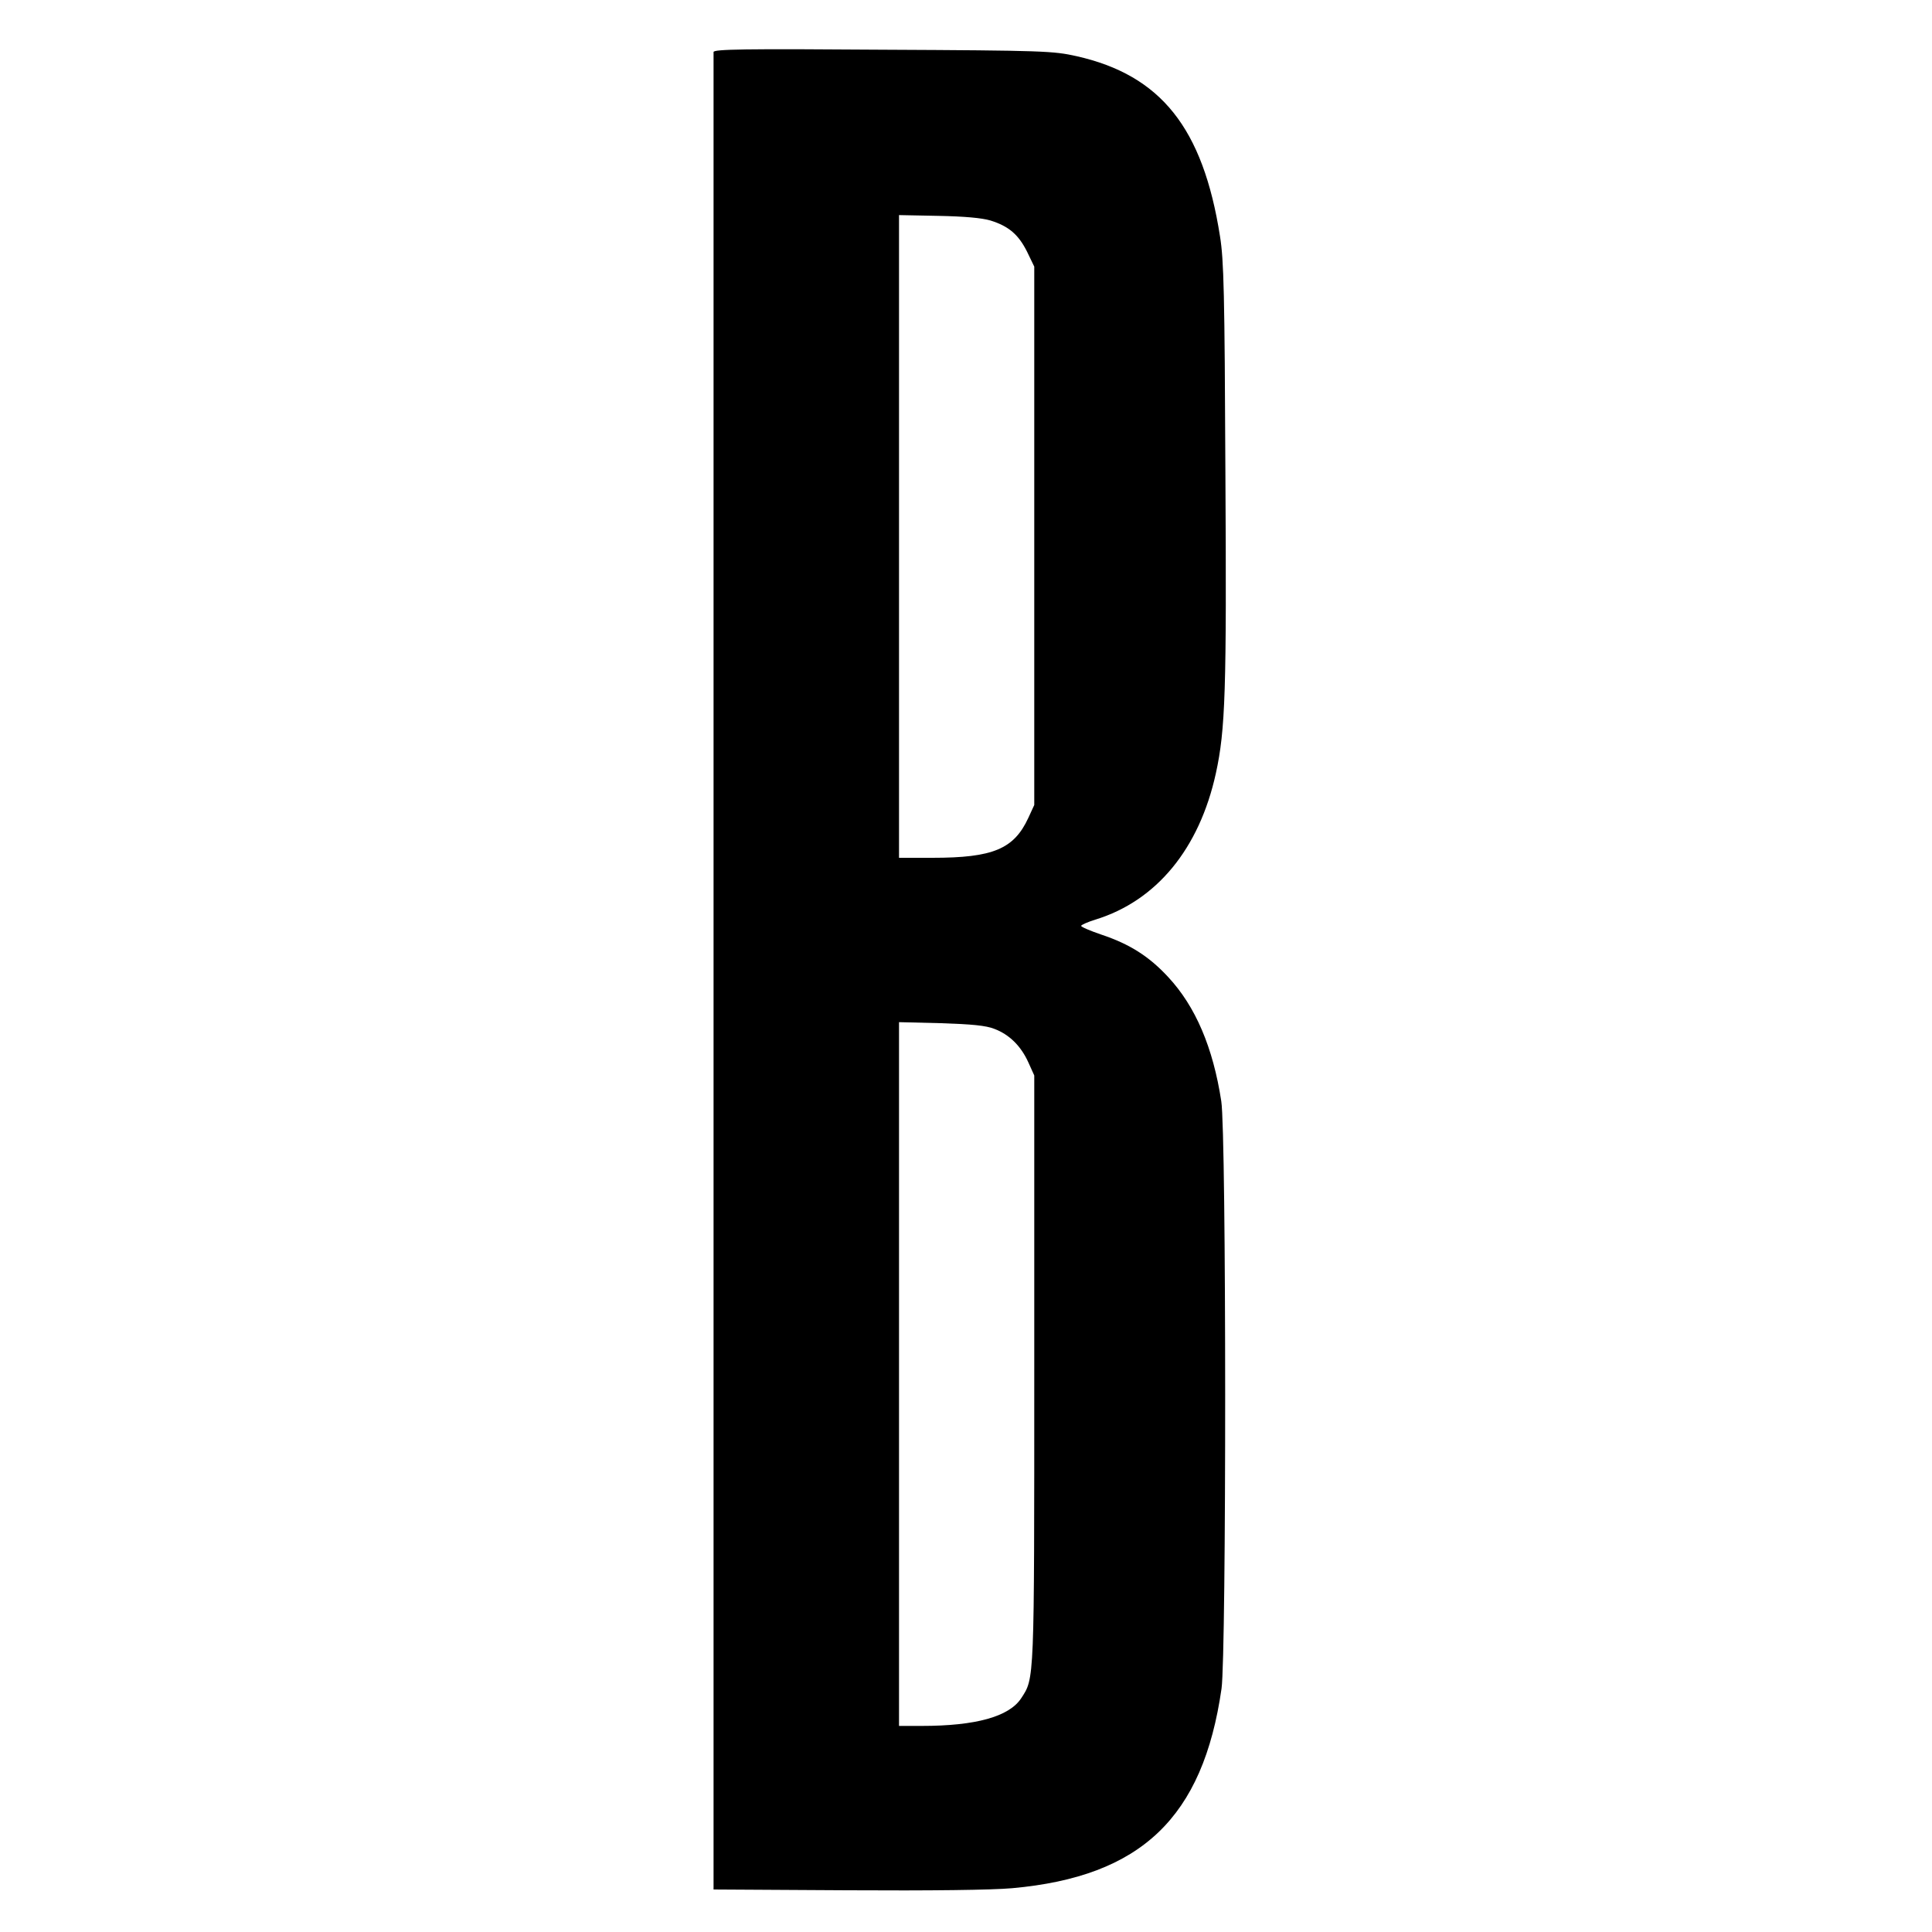
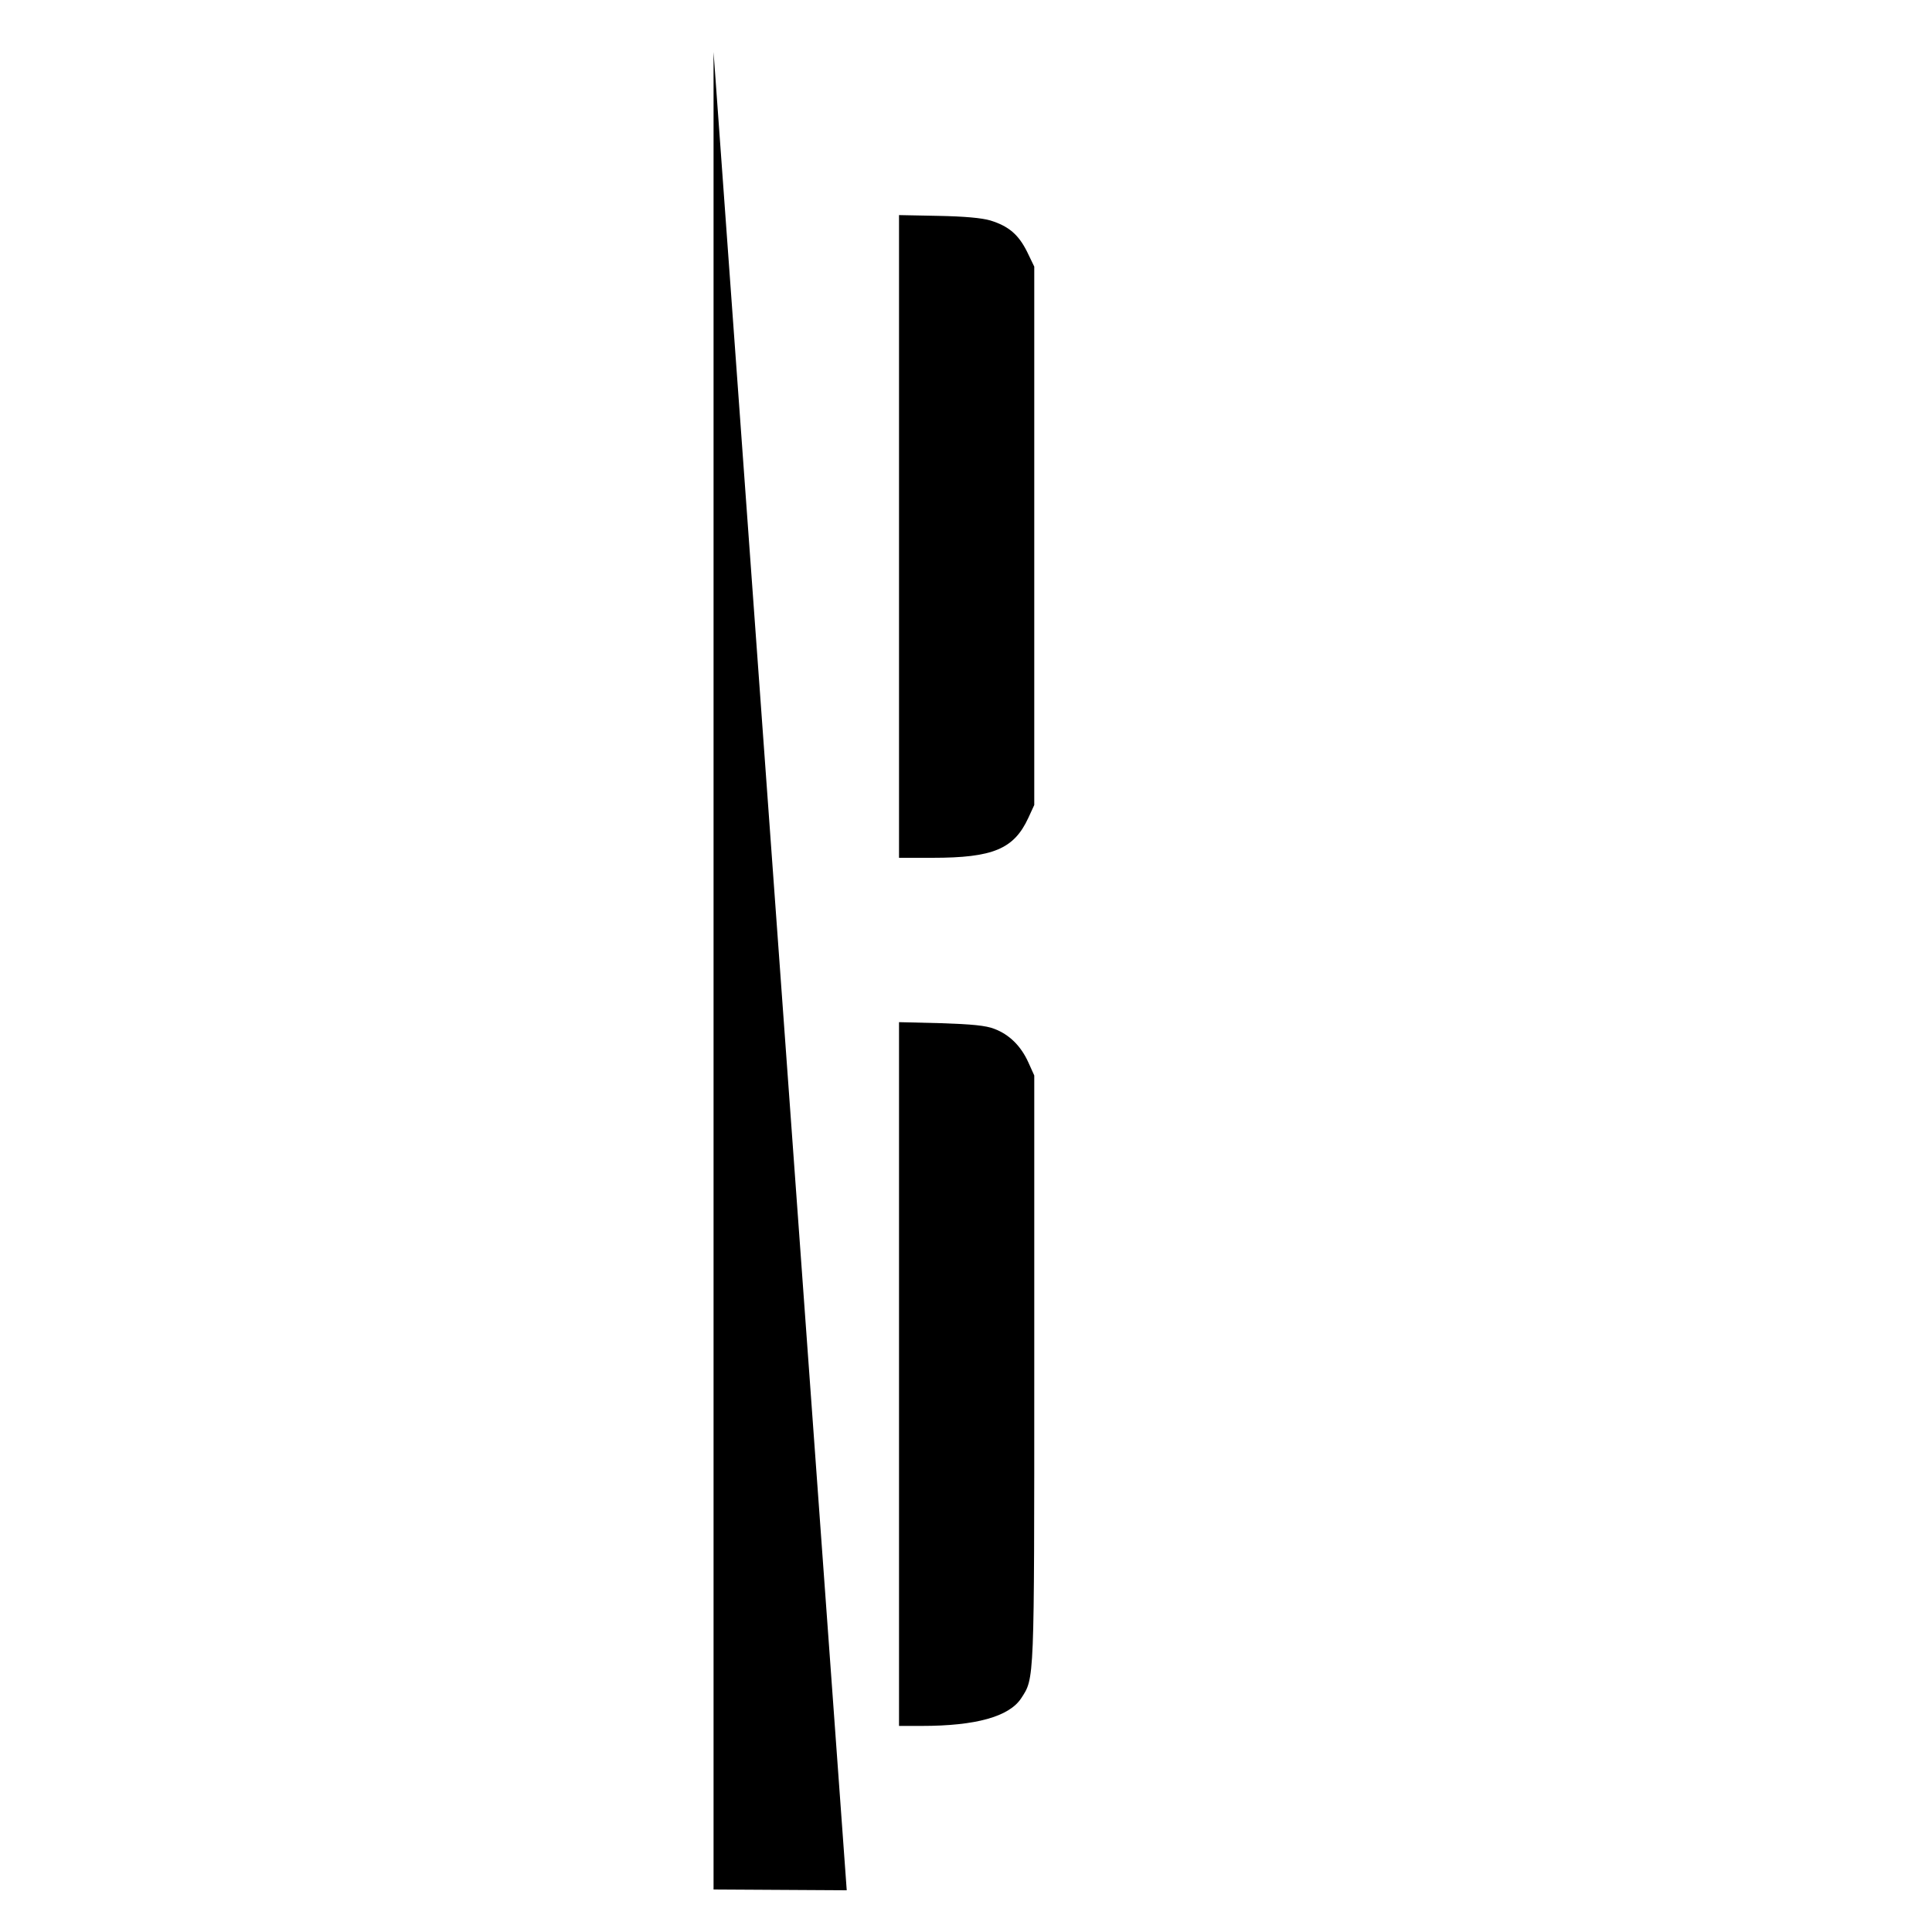
<svg xmlns="http://www.w3.org/2000/svg" version="1.0" width="750pt" height="750pt" viewBox="0 0 750 750" preserveAspectRatio="xMidYMid meet">
  <g transform="translate(0,750) scale(0.1,-0.1)" fill="#000000" stroke="none">
-     <path d="M2770 7298 c0 -7 0 -1615 0 -3573 l0 -3560 517 -3 c326 -2 564 1 642 8 501 45 741 274 813 775 19 135 19 2152 -1 2280 -32 209 -100 368 -206 482 -74 80 -149 128 -260 165 -44 15 -79 30 -78 34 1 4 26 15 55 24 238 73 404 276 468 568 37 169 42 321 37 1167 -3 697 -6 825 -21 918 -66 420 -229 625 -557 699 -90 20 -125 22 -751 25 -539 4 -658 2 -658 -9z m1075 -654 c71 -22 109 -55 142 -121 l28 -58 0 -1045 0 -1045 -23 -50 c-56 -121 -137 -155 -372 -155 l-130 0 0 1248 0 1247 152 -3 c103 -2 169 -8 203 -18z m15 -3138 c58 -22 103 -66 132 -130 l23 -51 0 -1140 c0 -1225 1 -1198 -51 -1278 -47 -71 -176 -107 -386 -107 l-88 0 0 1366 0 1366 163 -4 c120 -4 174 -9 207 -22z" />
+     <path d="M2770 7298 c0 -7 0 -1615 0 -3573 l0 -3560 517 -3 z m1075 -654 c71 -22 109 -55 142 -121 l28 -58 0 -1045 0 -1045 -23 -50 c-56 -121 -137 -155 -372 -155 l-130 0 0 1248 0 1247 152 -3 c103 -2 169 -8 203 -18z m15 -3138 c58 -22 103 -66 132 -130 l23 -51 0 -1140 c0 -1225 1 -1198 -51 -1278 -47 -71 -176 -107 -386 -107 l-88 0 0 1366 0 1366 163 -4 c120 -4 174 -9 207 -22z" />
  </g>
</svg>